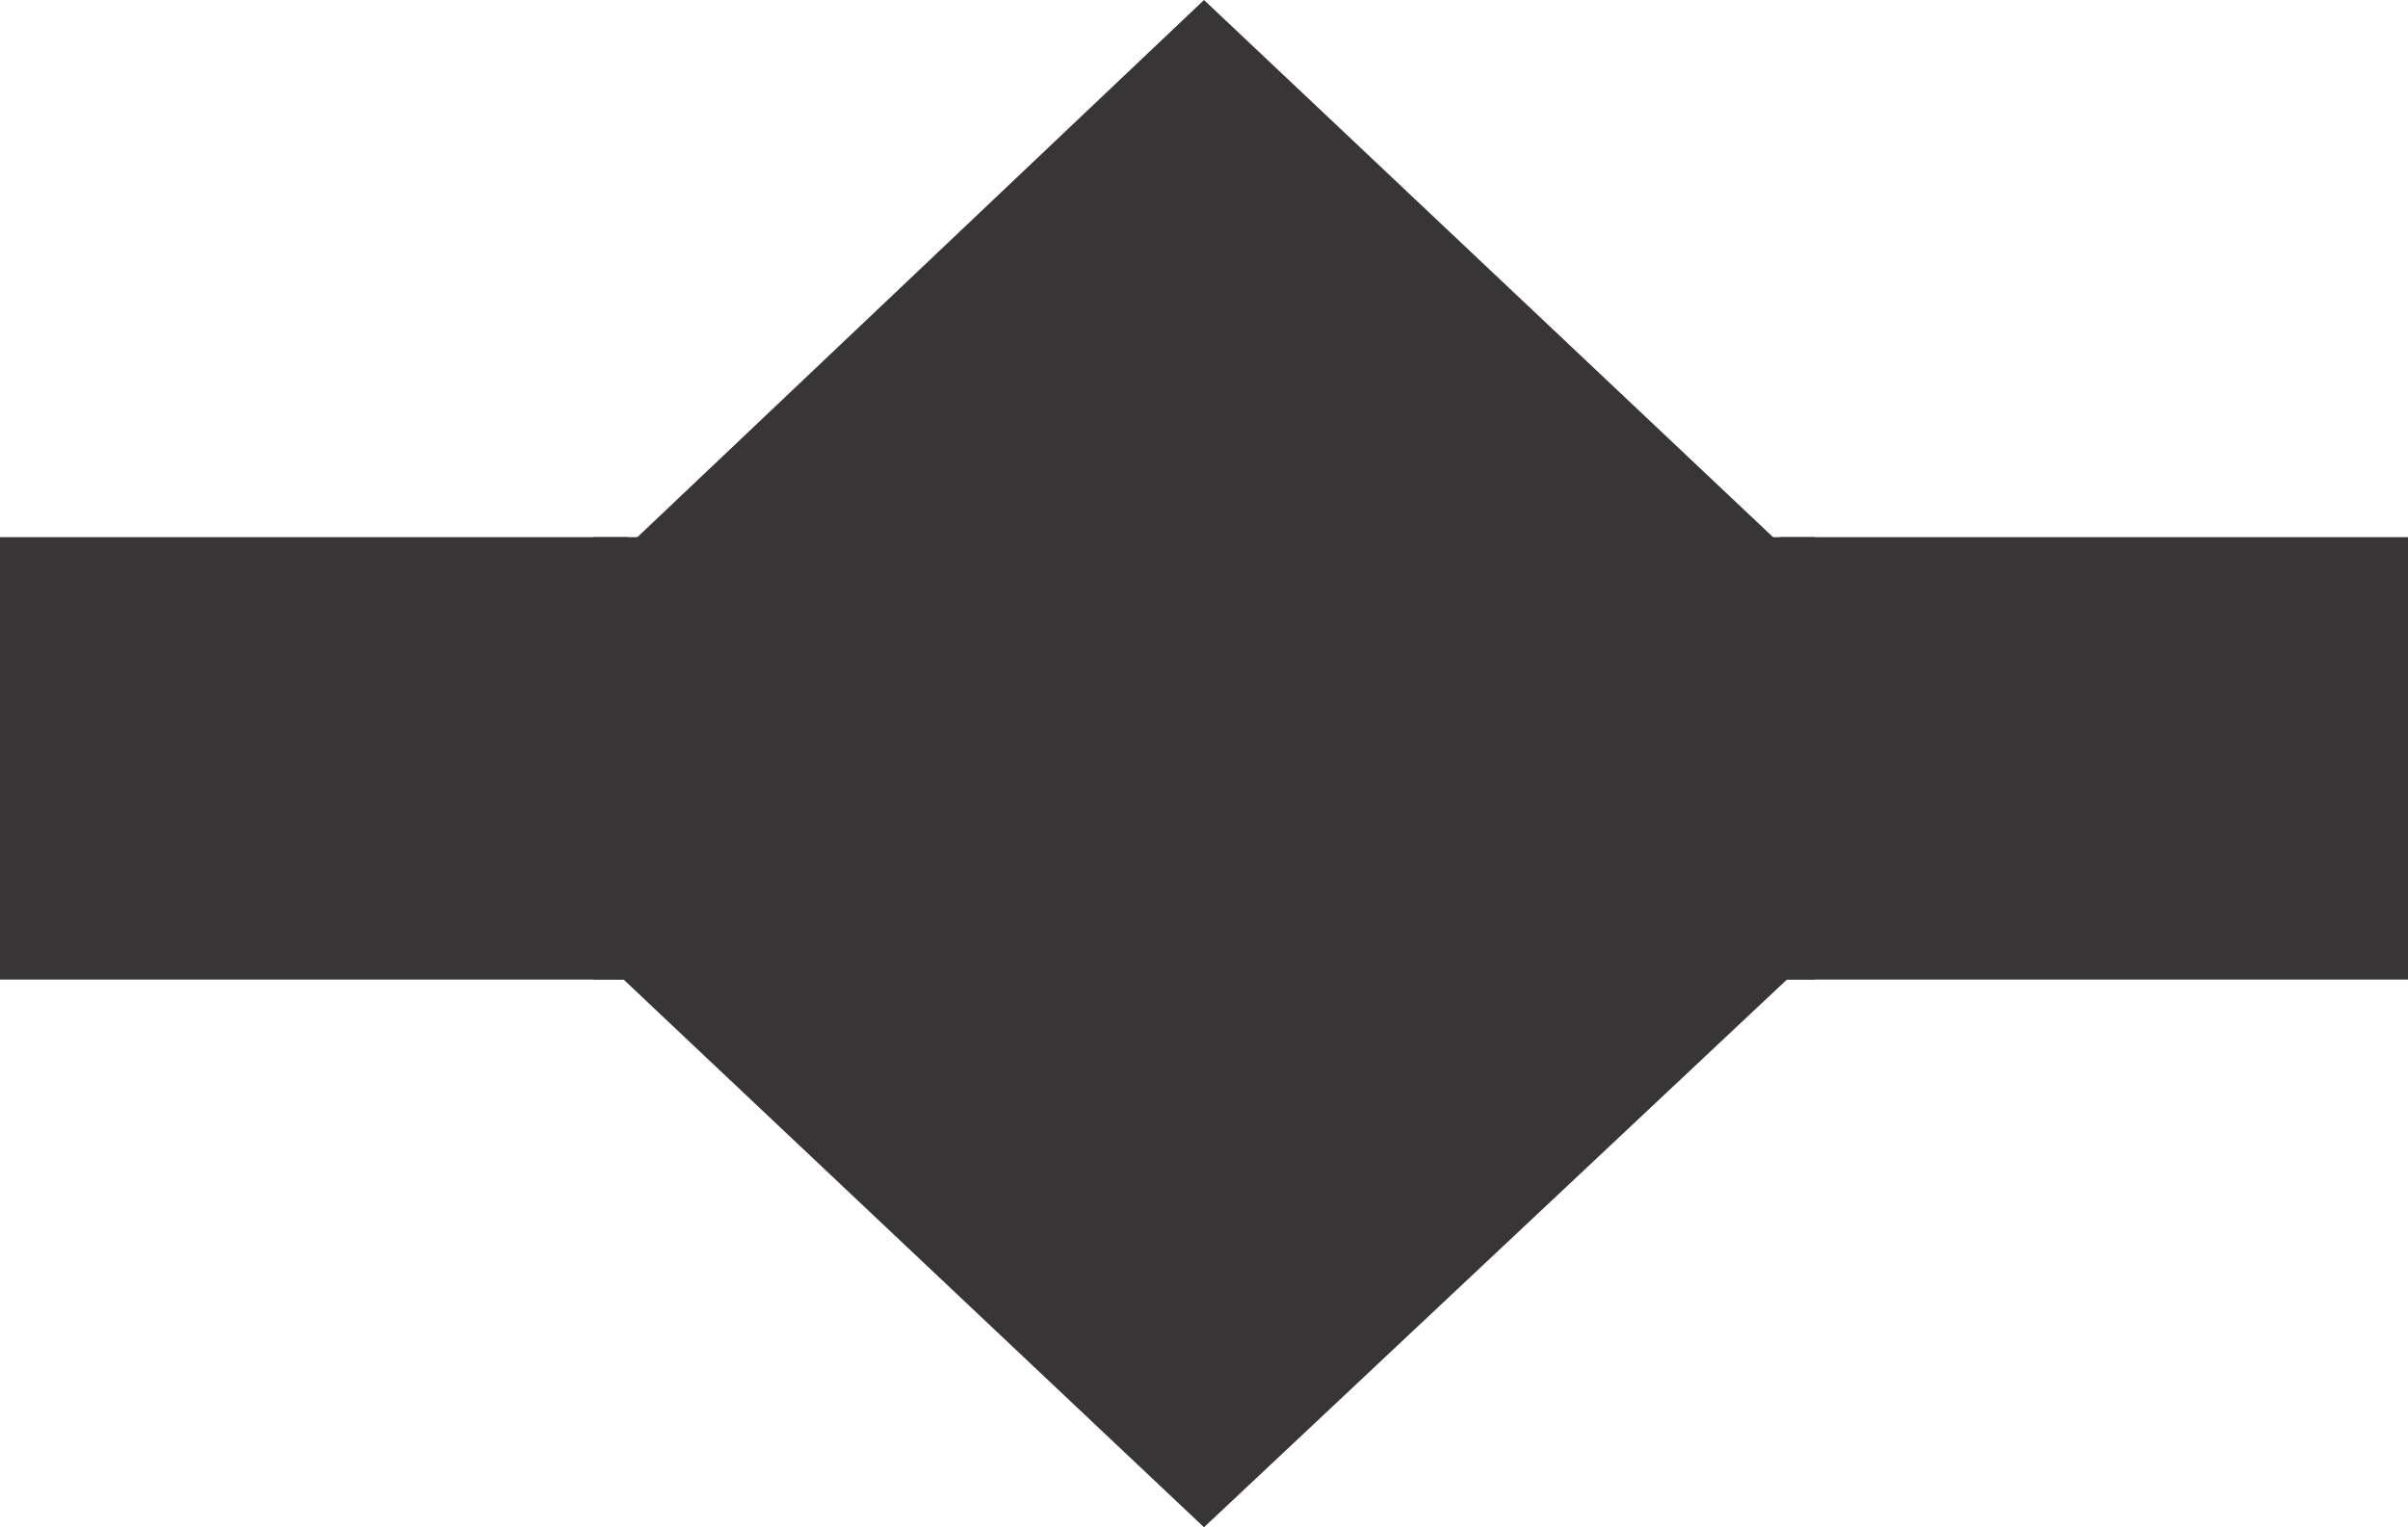
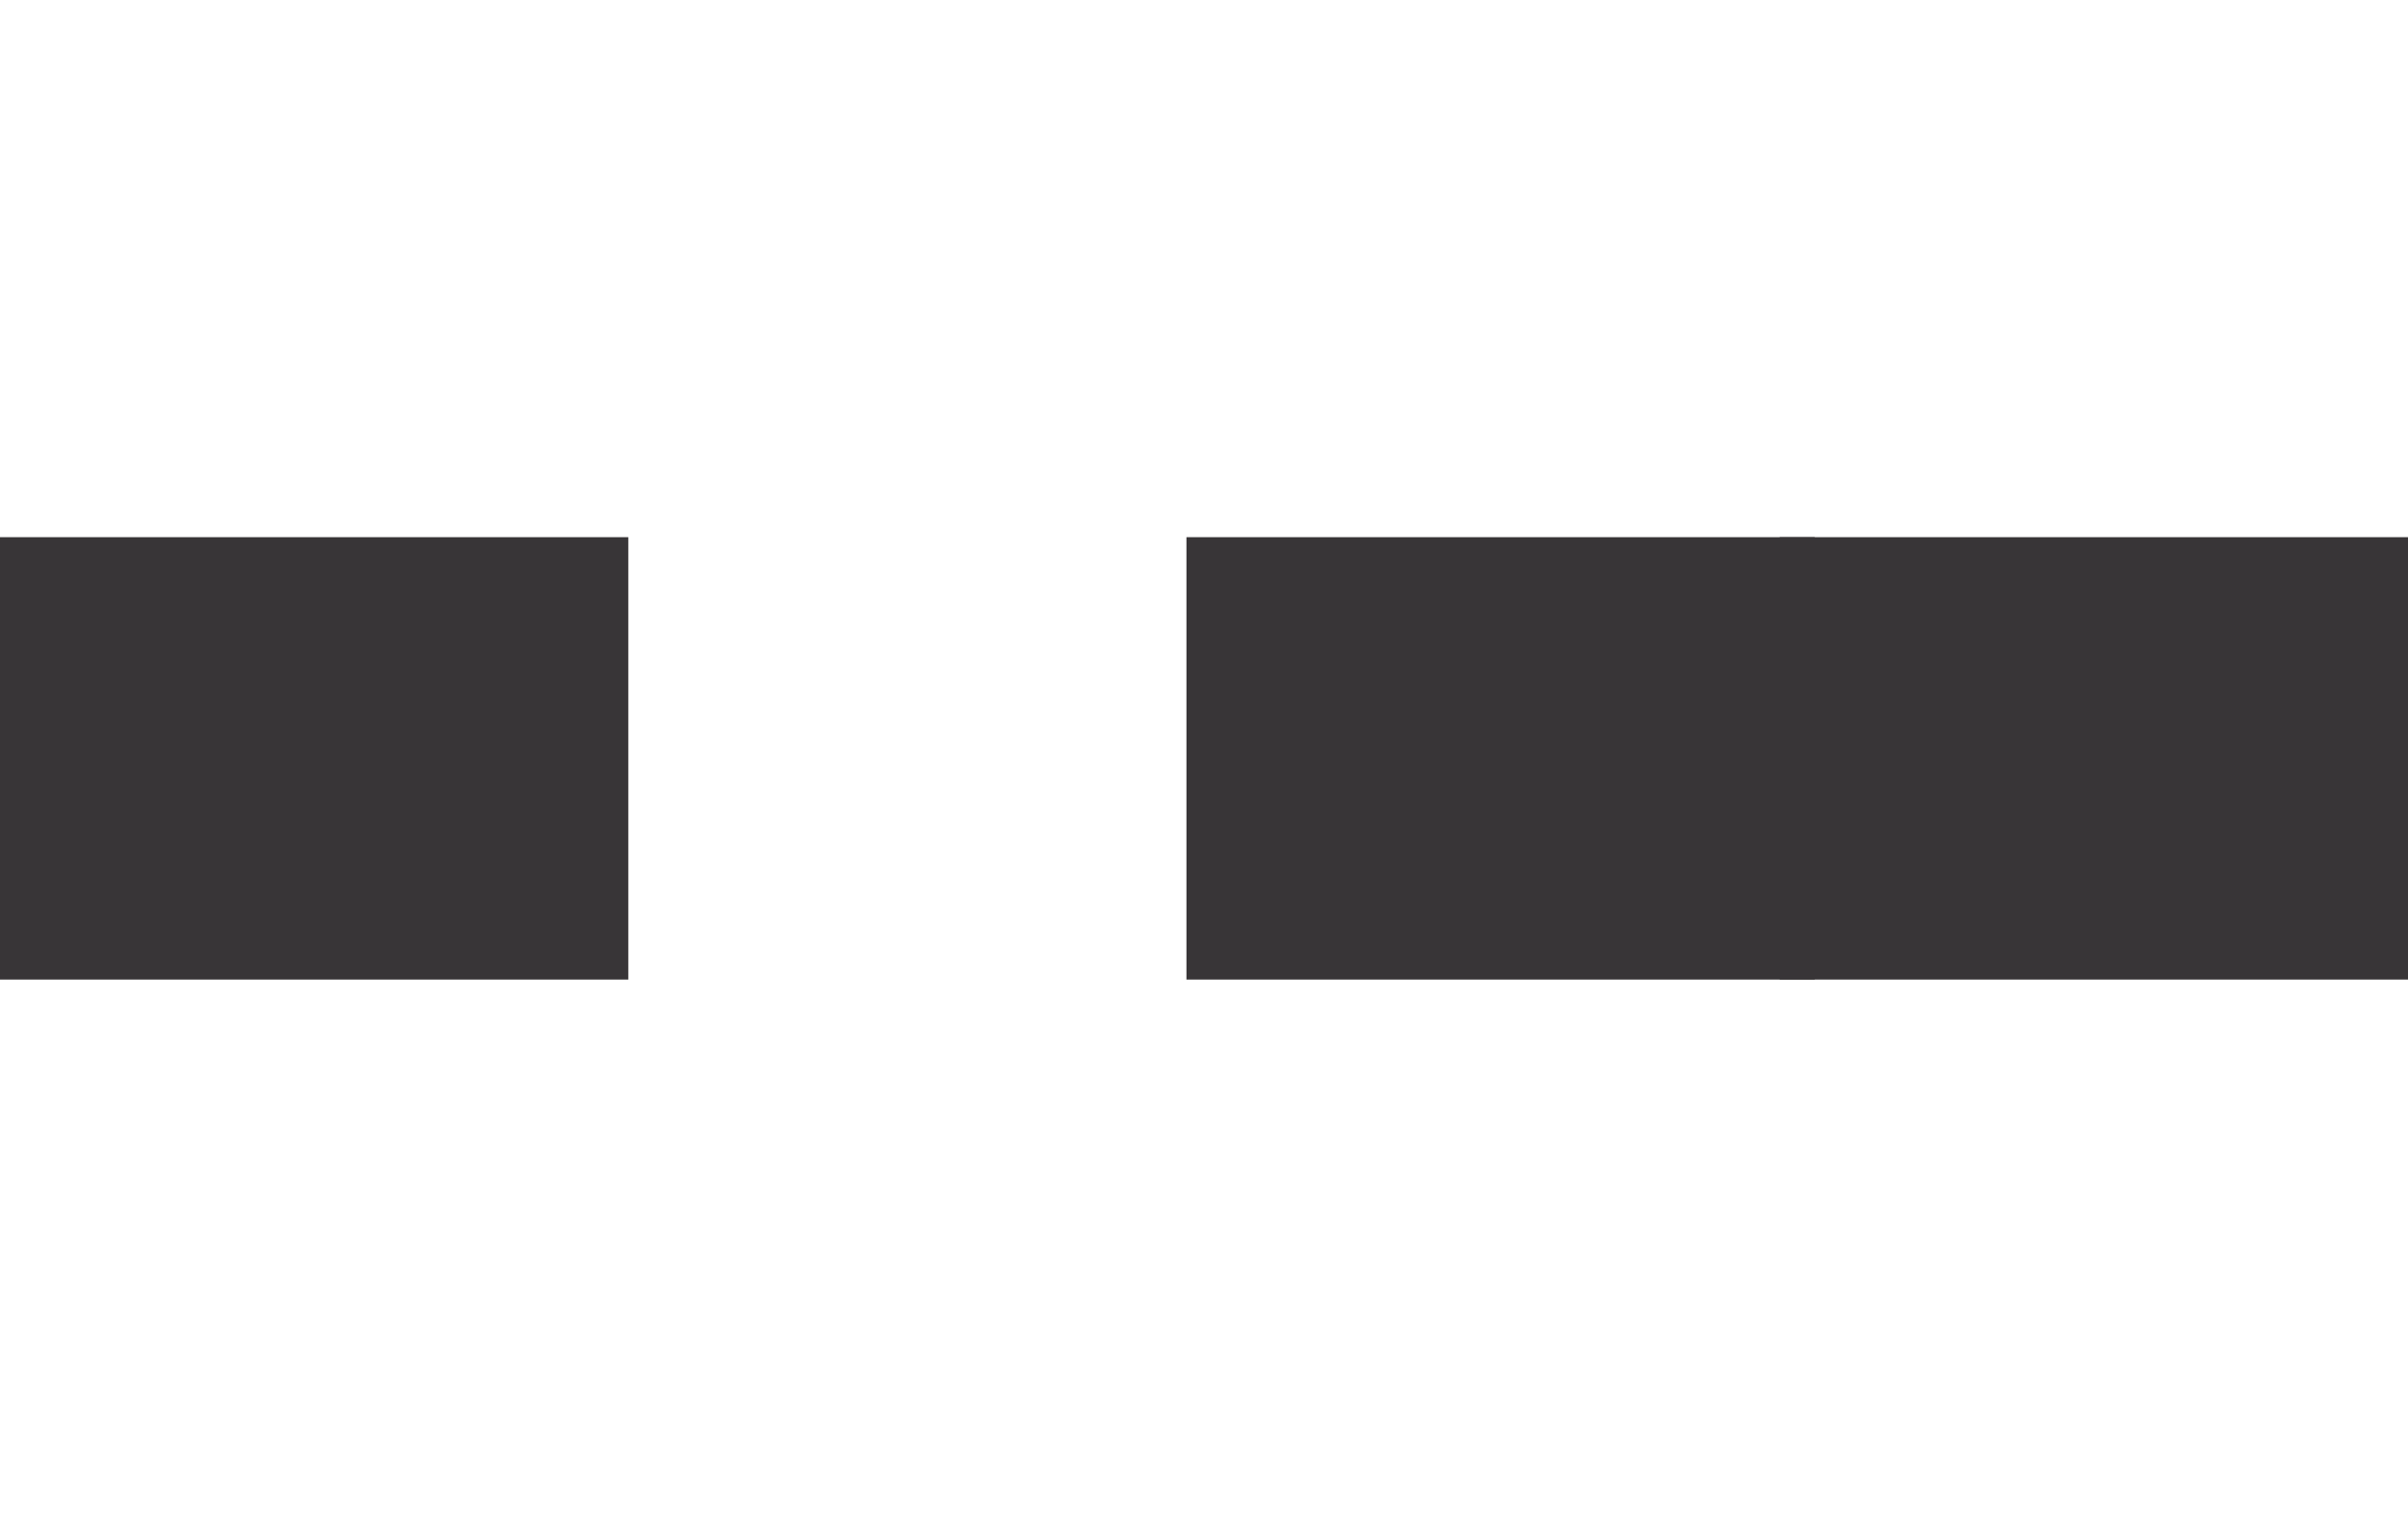
<svg xmlns="http://www.w3.org/2000/svg" version="1.1" id="Calque_1" x="0px" y="0px" viewBox="0 0 68.6 43.5" style="enable-background:new 0 0 68.6 43.5;" xml:space="preserve">
  <style type="text/css">
	.st0{fill:#383537;}
</style>
-   <path class="st0" d="M11.3,21.8L34.3,0l23.1,21.8L34.3,43.5L11.3,21.8z" />
  <g>
    <path class="st0" d="M0,15.3h17.9v12.6H0V15.3z" />
-     <path class="st0" d="M16.9,15.3h17.9v12.6H16.9V15.3z" />
    <path class="st0" d="M33.8,15.3h17.9v12.6H33.8V15.3z" />
    <path class="st0" d="M50.7,15.3h17.9v12.6H50.7V15.3z" />
  </g>
</svg>